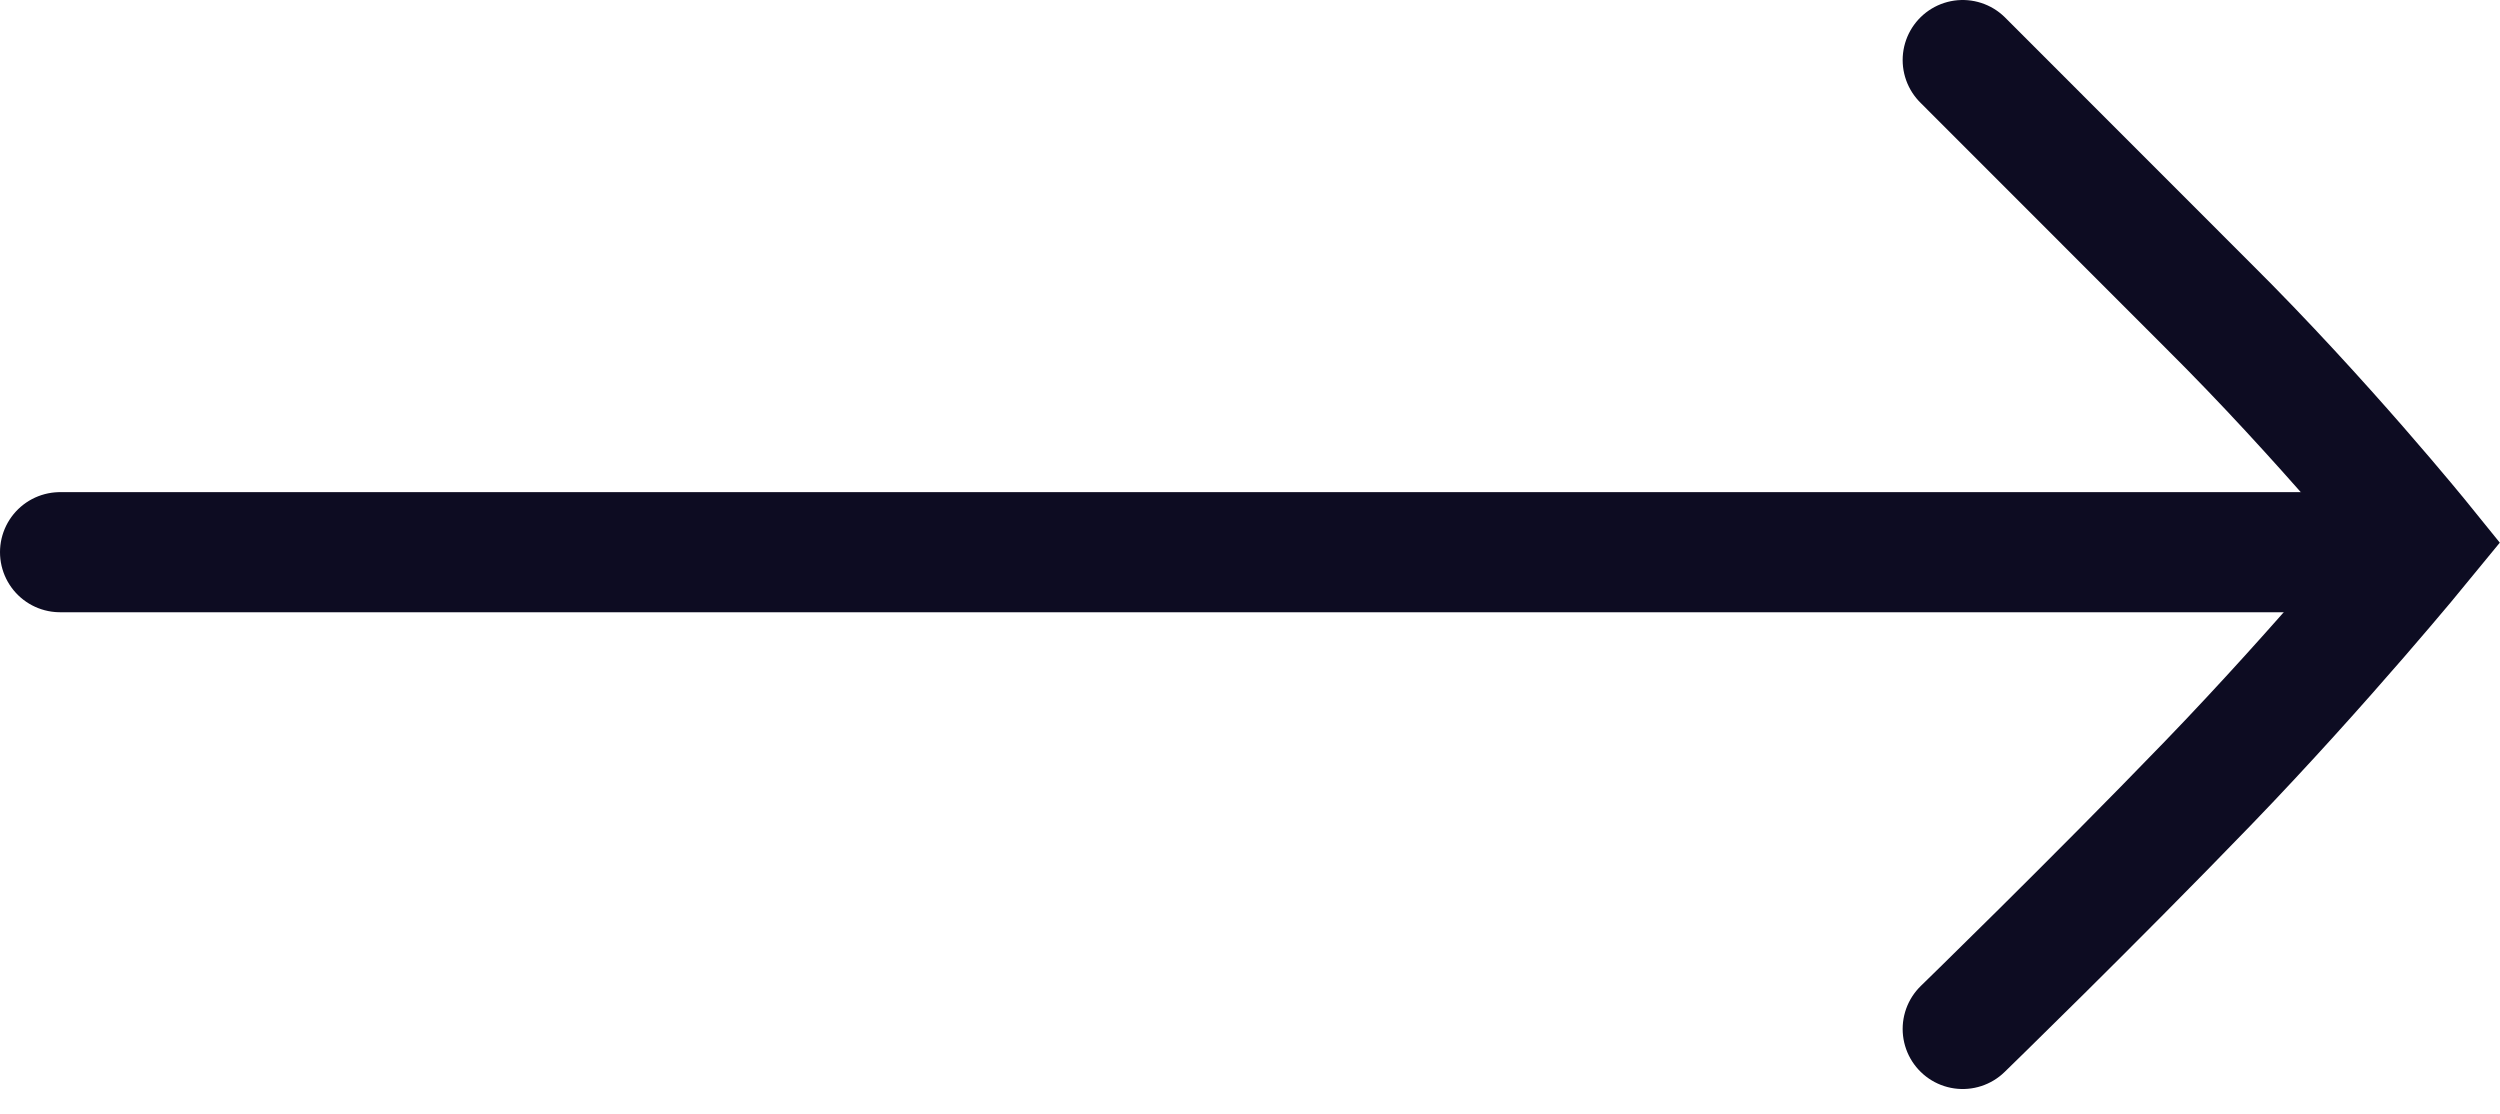
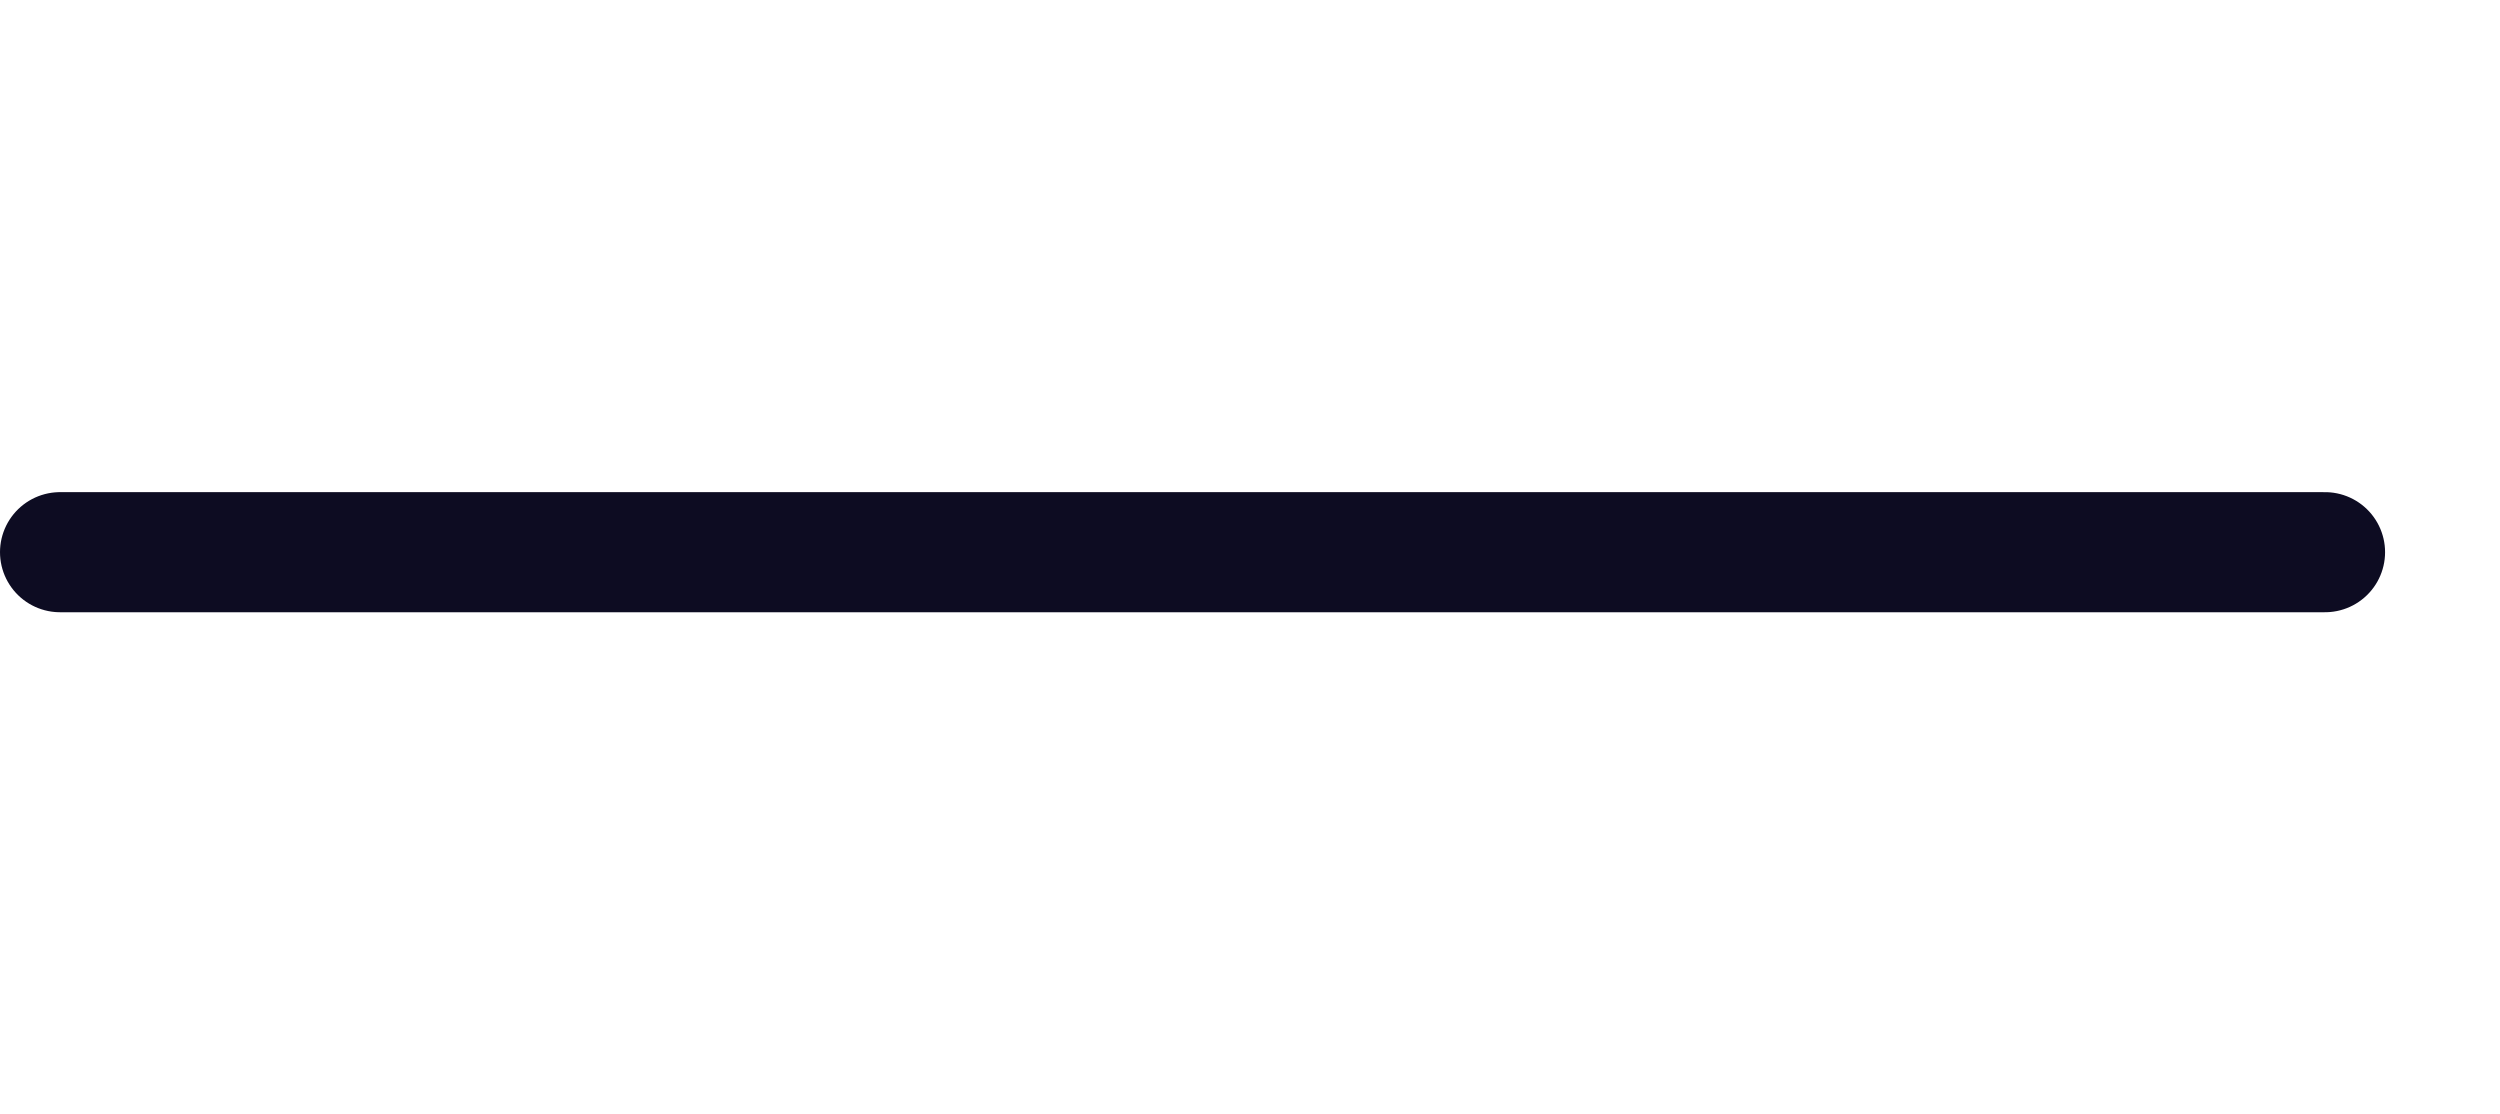
<svg xmlns="http://www.w3.org/2000/svg" width="20.817" height="9.275" viewBox="0 0 20.817 9.275">
  <g id="Group_2570" data-name="Group 2570" transform="translate(-248 -533.902)">
    <path id="Path_2943" data-name="Path 2943" d="M0,0H18.86" transform="translate(248.5 538.5)" fill="none" stroke="#0d0c22" stroke-linecap="round" stroke-width="1" />
-     <path id="Path_2942" data-name="Path 2942" d="M0-.193,2.038,1.846C3,2.8,3.828,3.824,3.828,3.824S3,4.837,2.038,5.833,0,7.875,0,7.875" transform="translate(264.343 534.595)" fill="none" stroke="#0d0c22" stroke-linecap="round" stroke-width="1" />
  </g>
</svg>